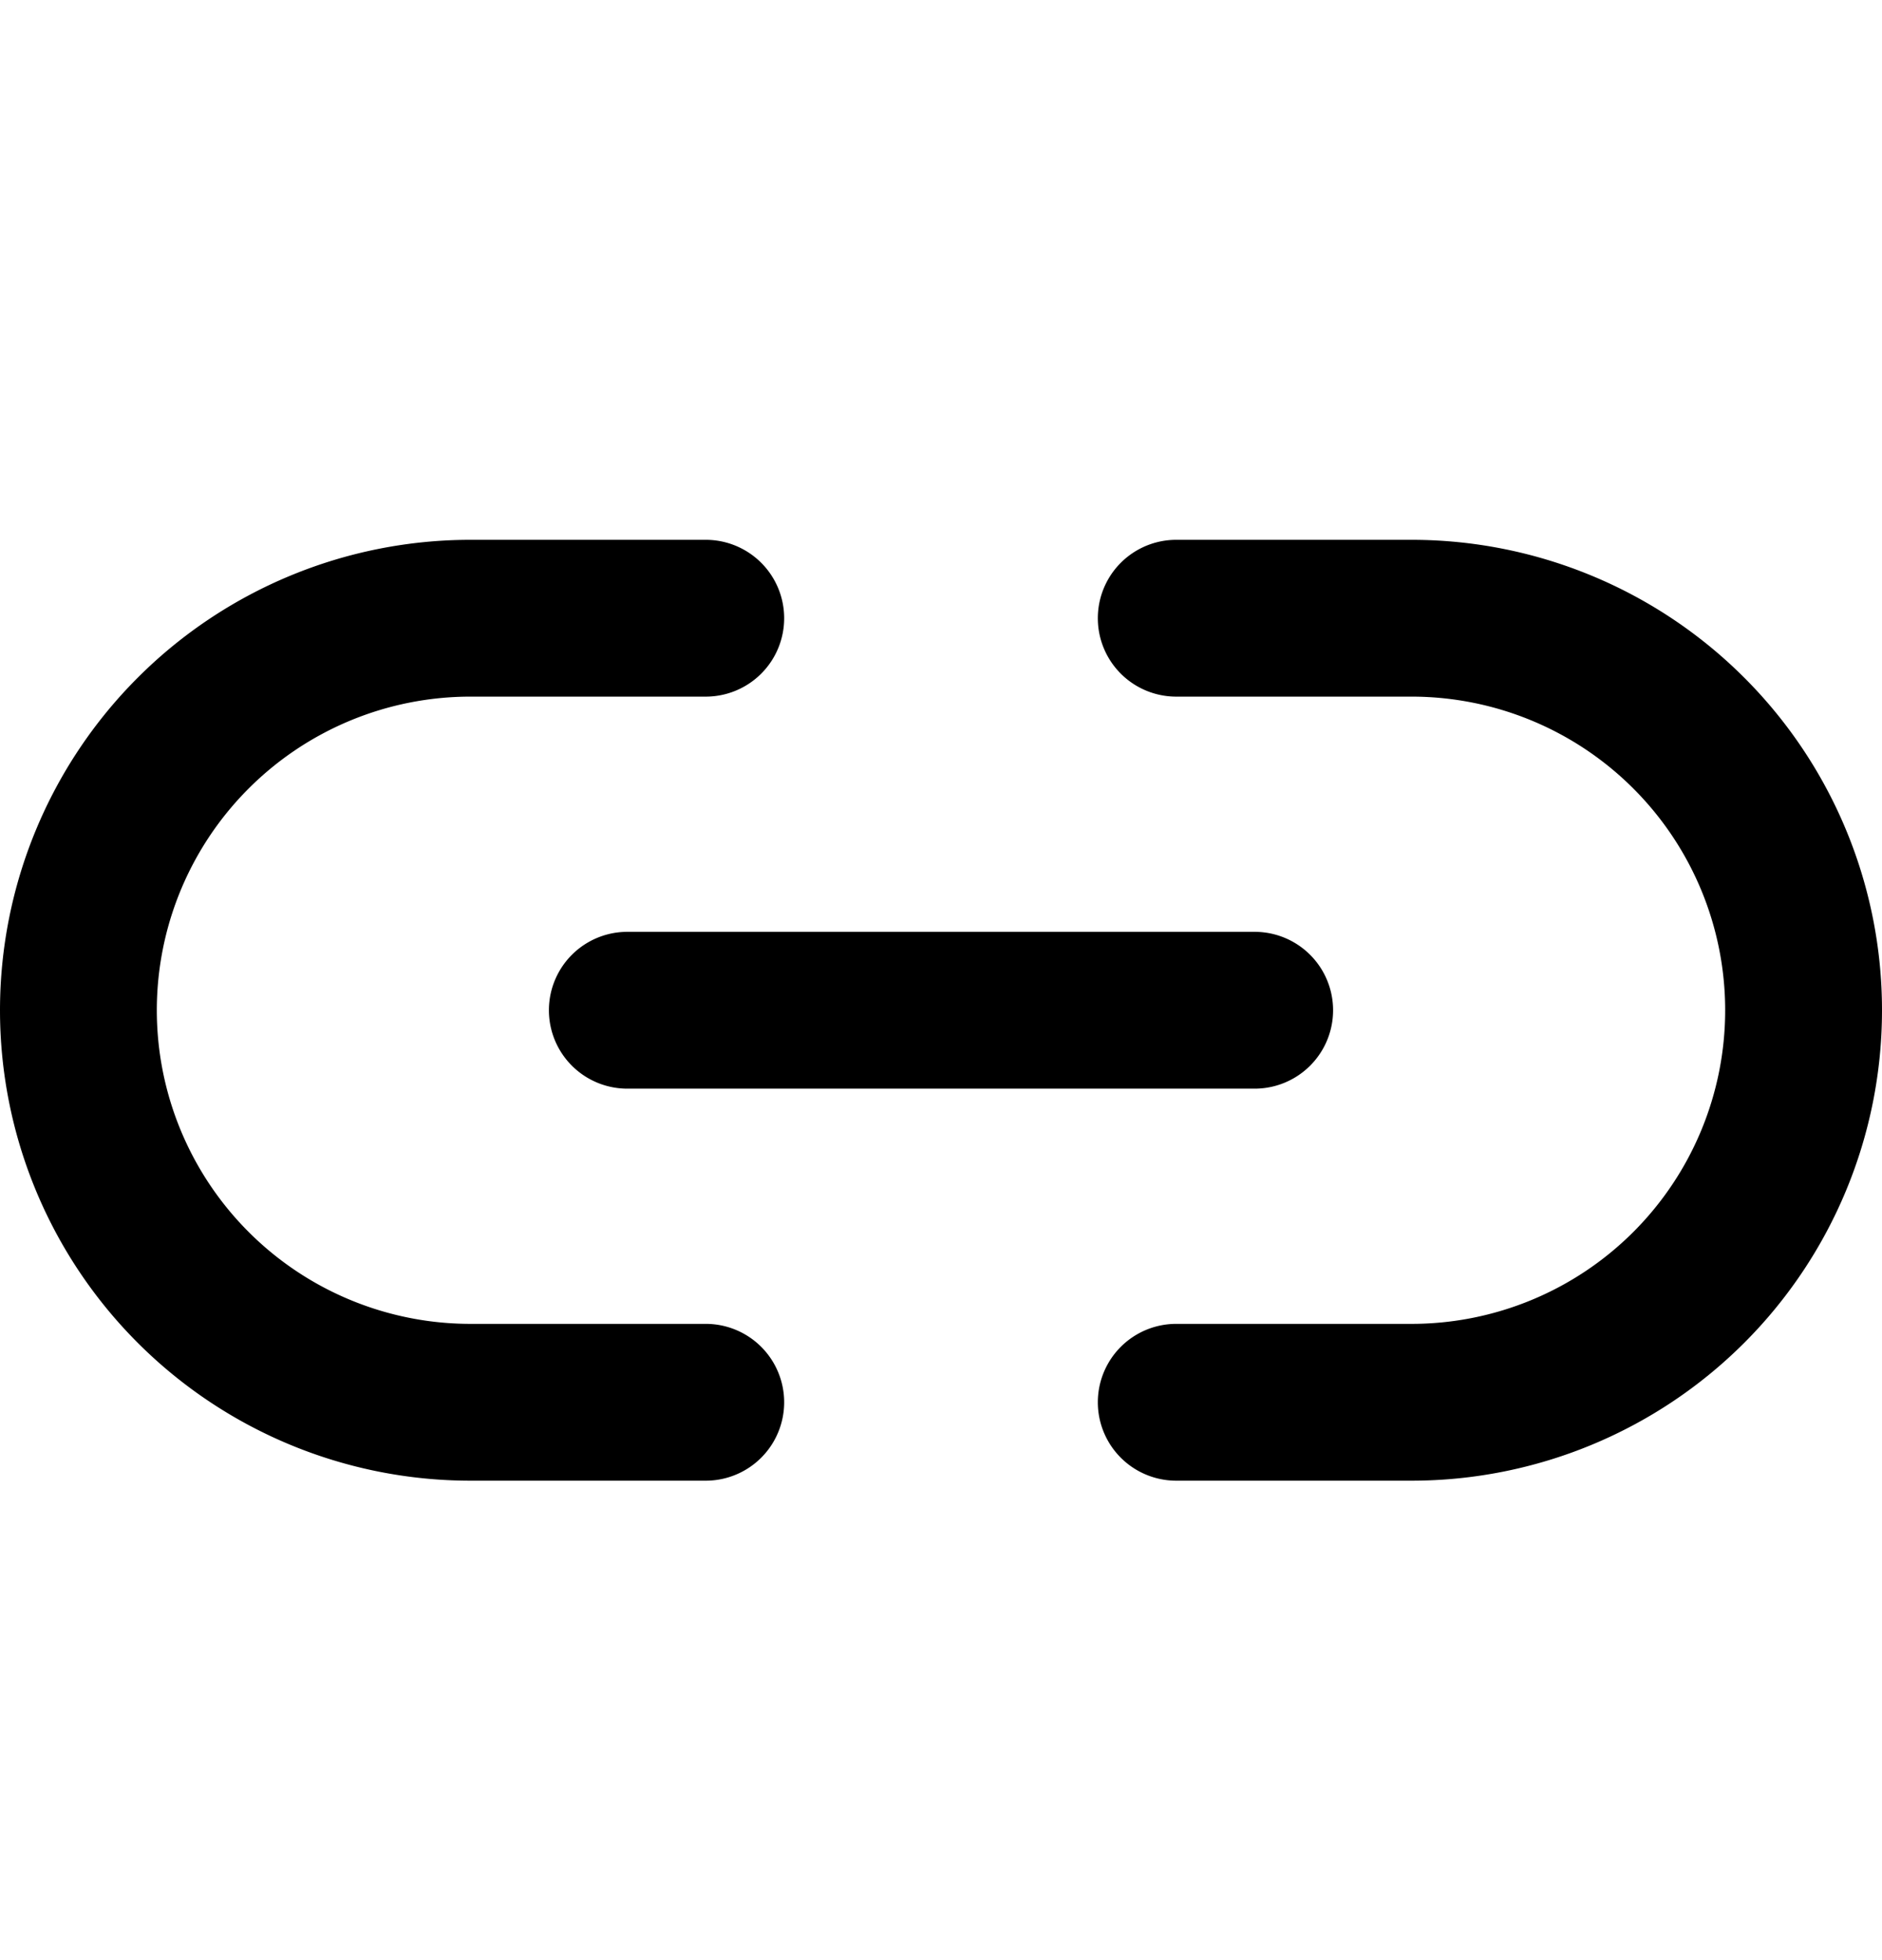
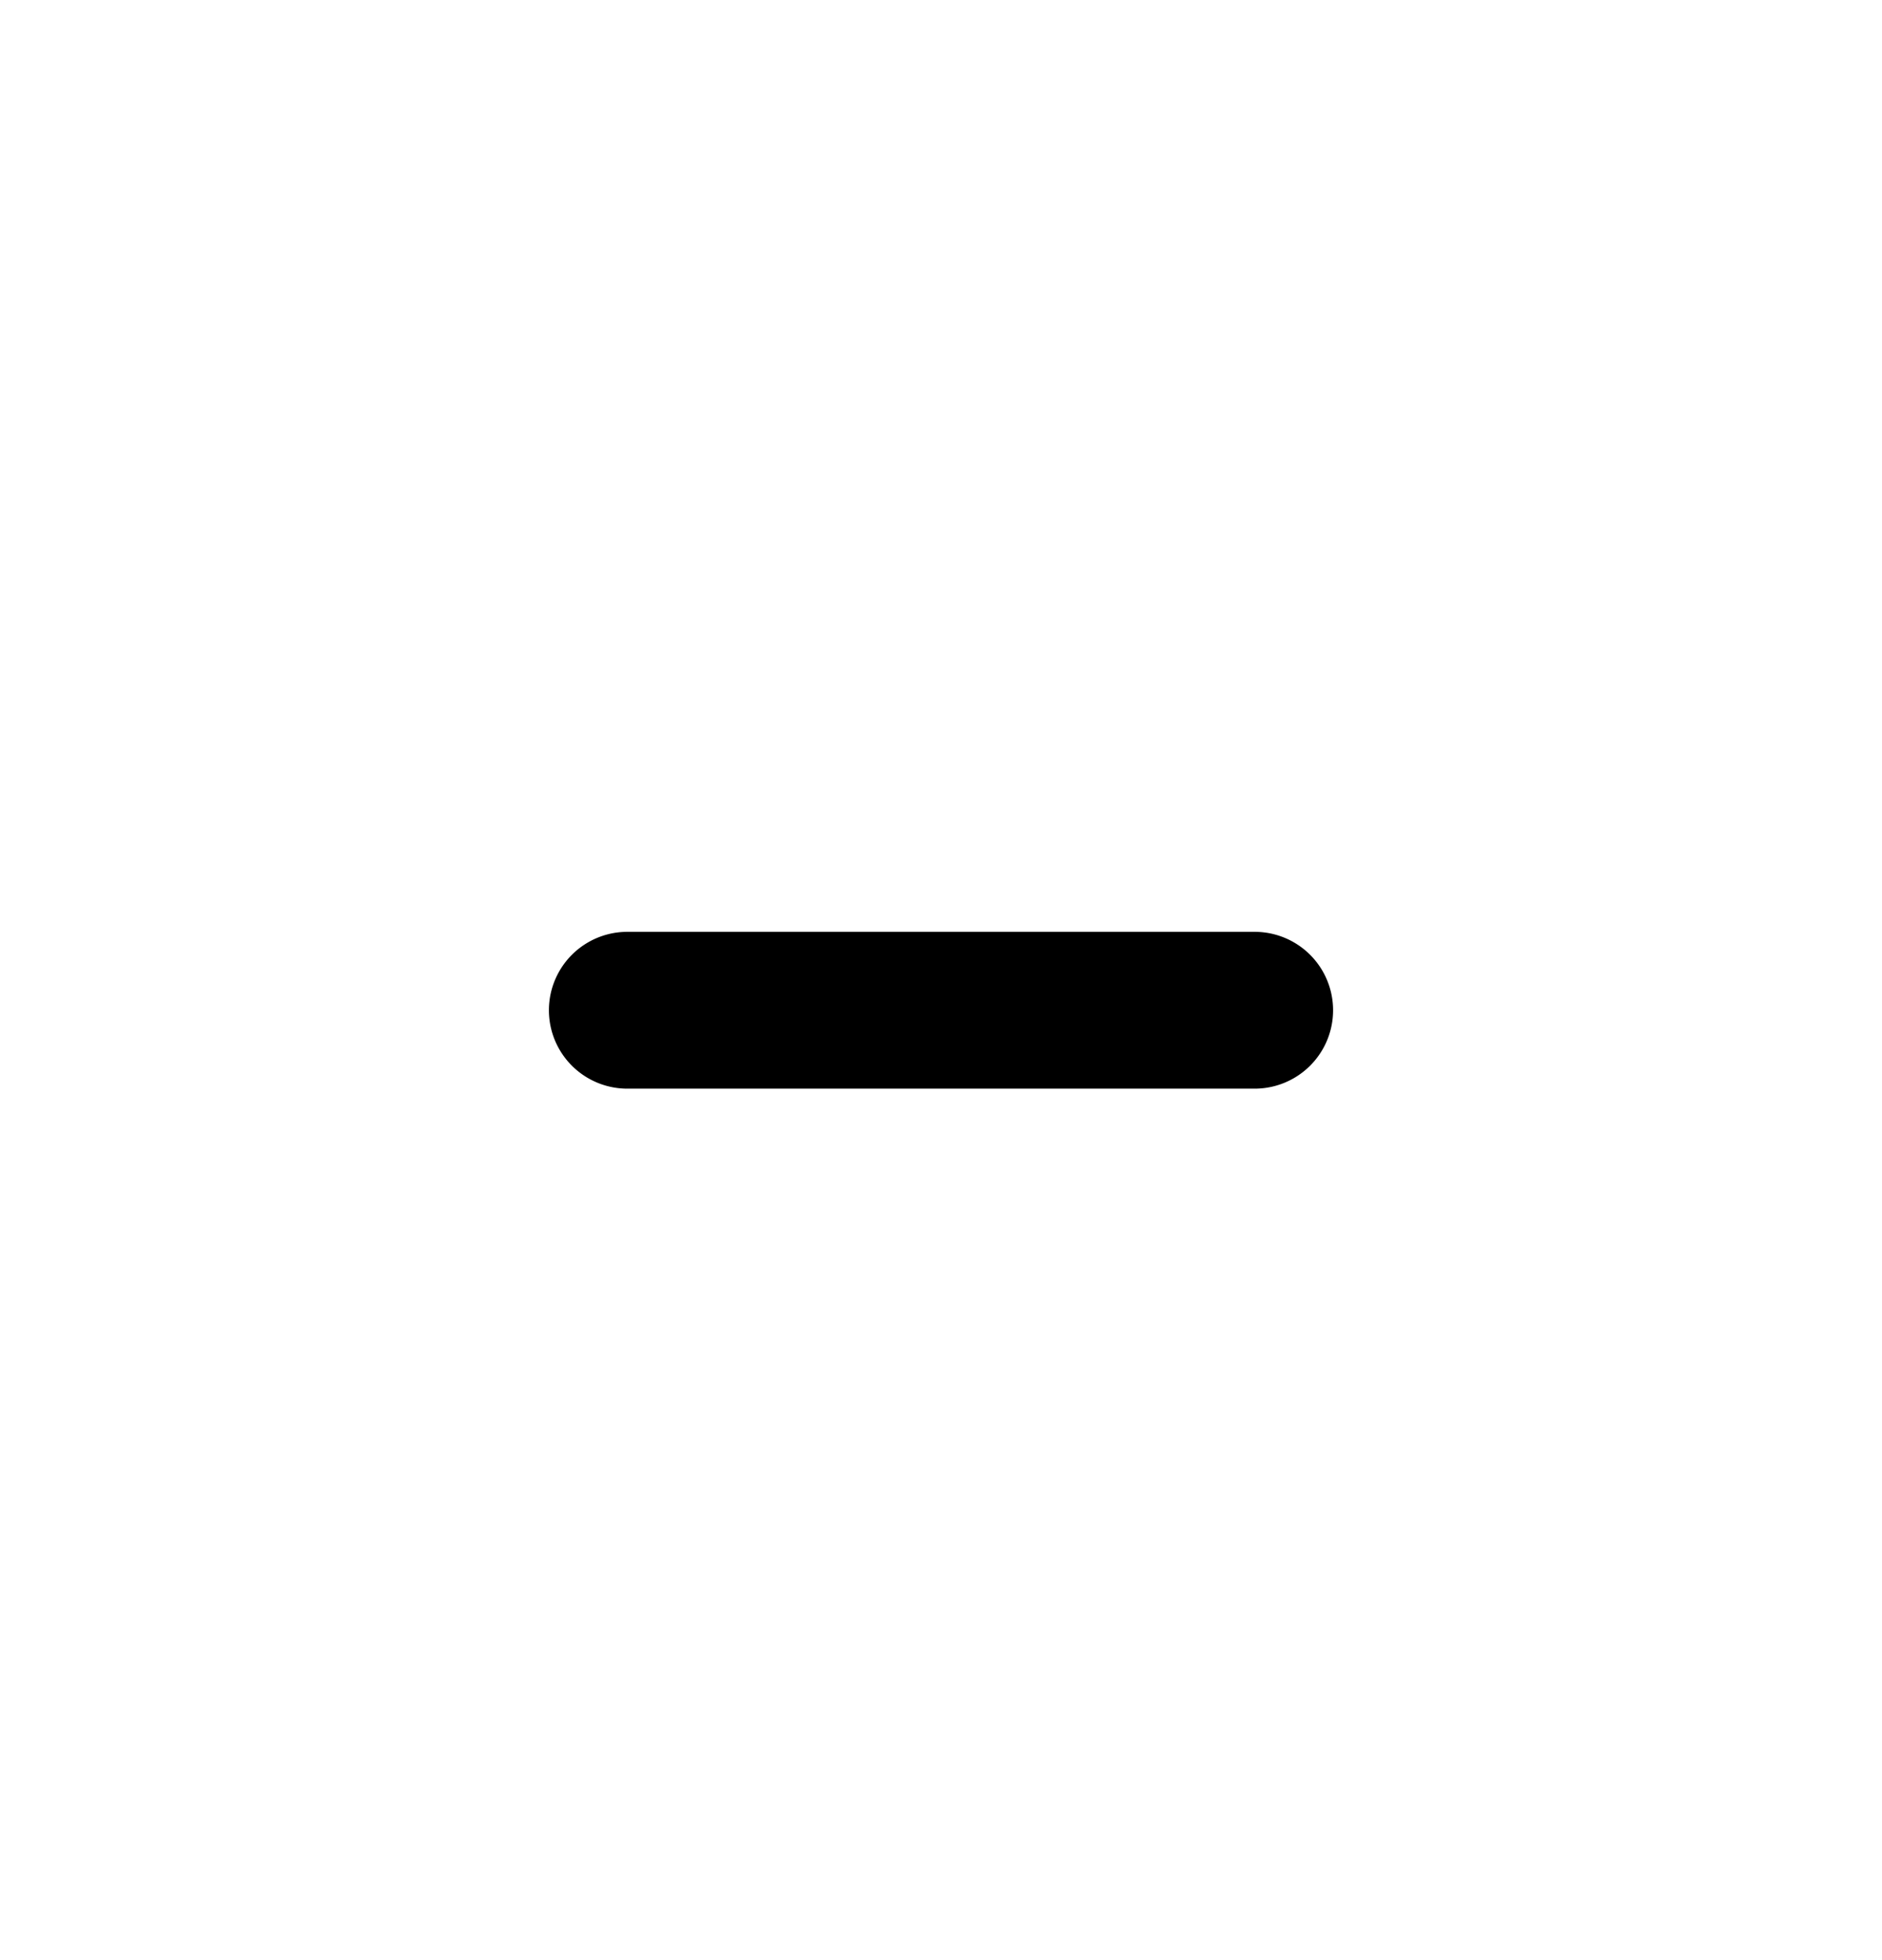
<svg xmlns="http://www.w3.org/2000/svg" width="24" height="25" fill="none">
-   <path d="M3.172 10.056A4 4 0 016 8.885h3a1 1 0 100-2H6a6 6 0 000 12h3a1 1 0 100-2H6a4 4 0 01-2.828-6.829zM15 6.885a1 1 0 100 2h3a4 4 0 110 8h-3a1 1 0 100 2h3a5.999 5.999 0 100-12h-3z" fill="#000" />
  <path d="M8 11.885a1 1 0 100 2h8a1 1 0 100-2H8z" fill="#000" />
</svg>